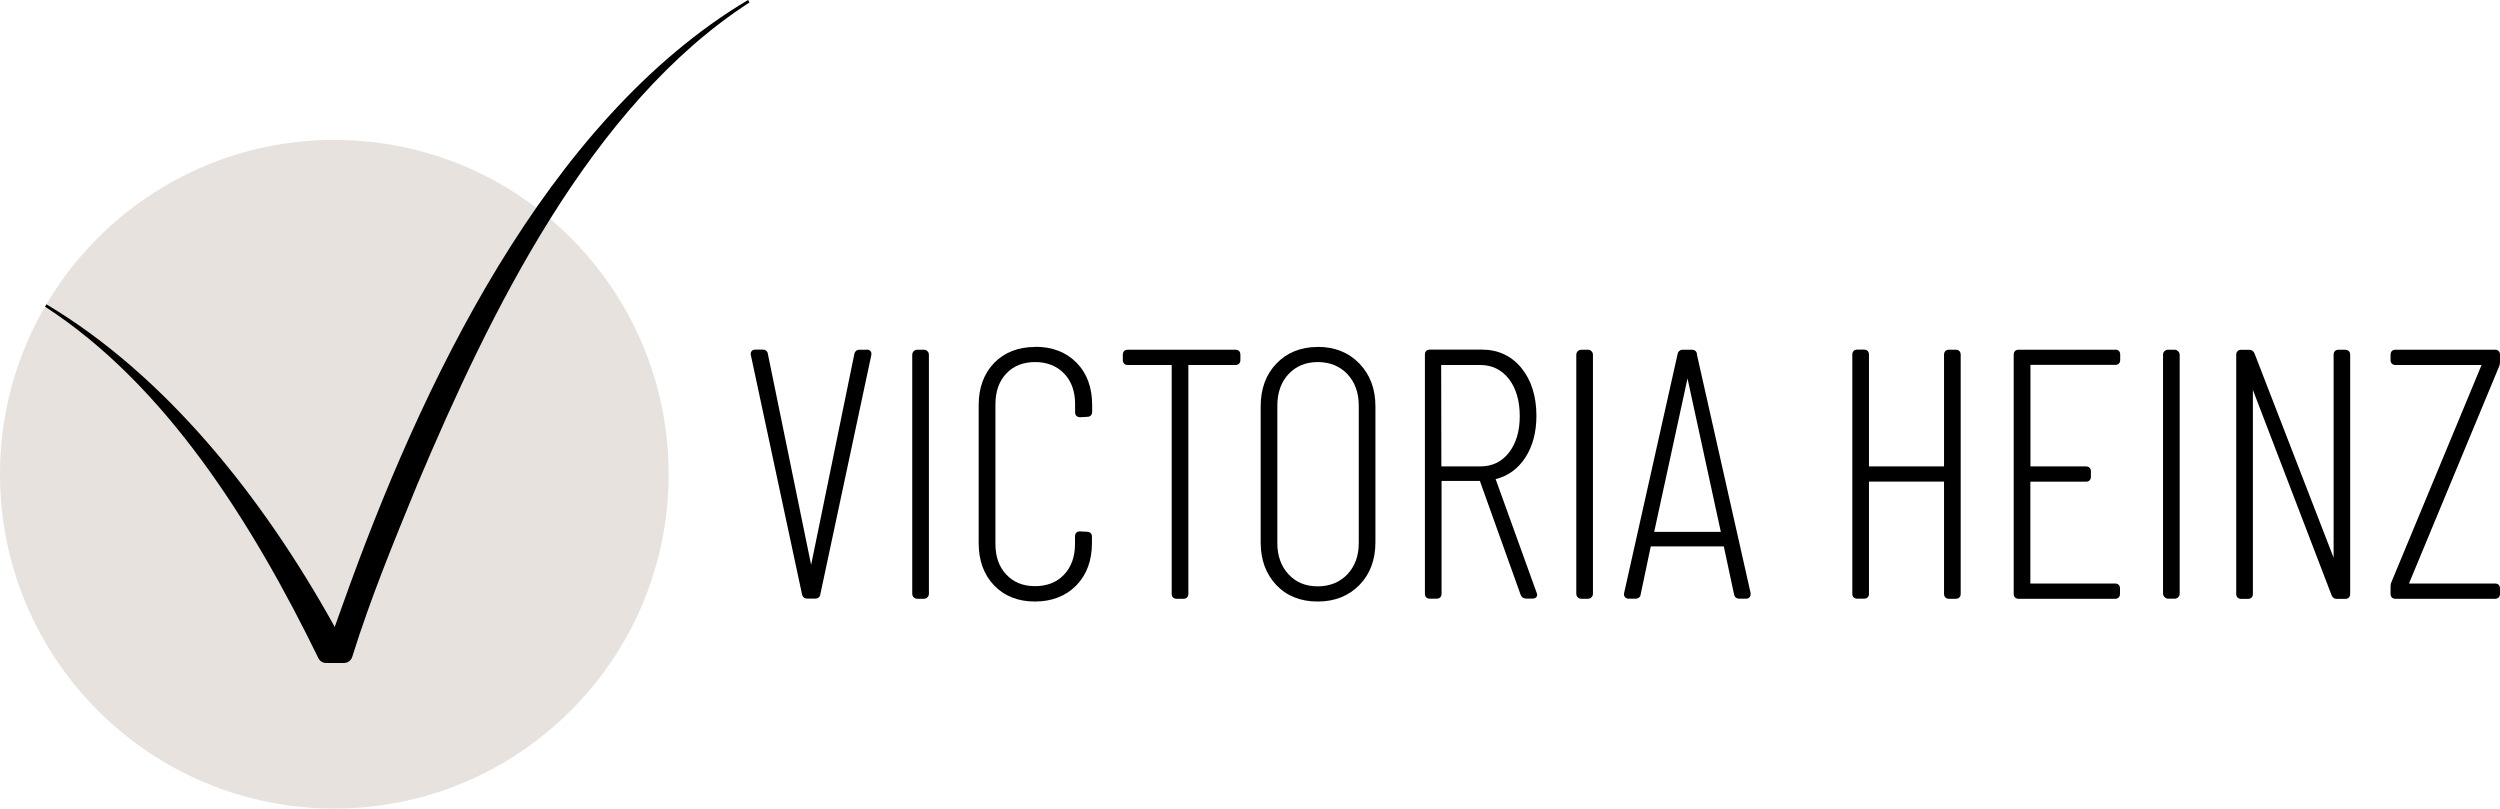
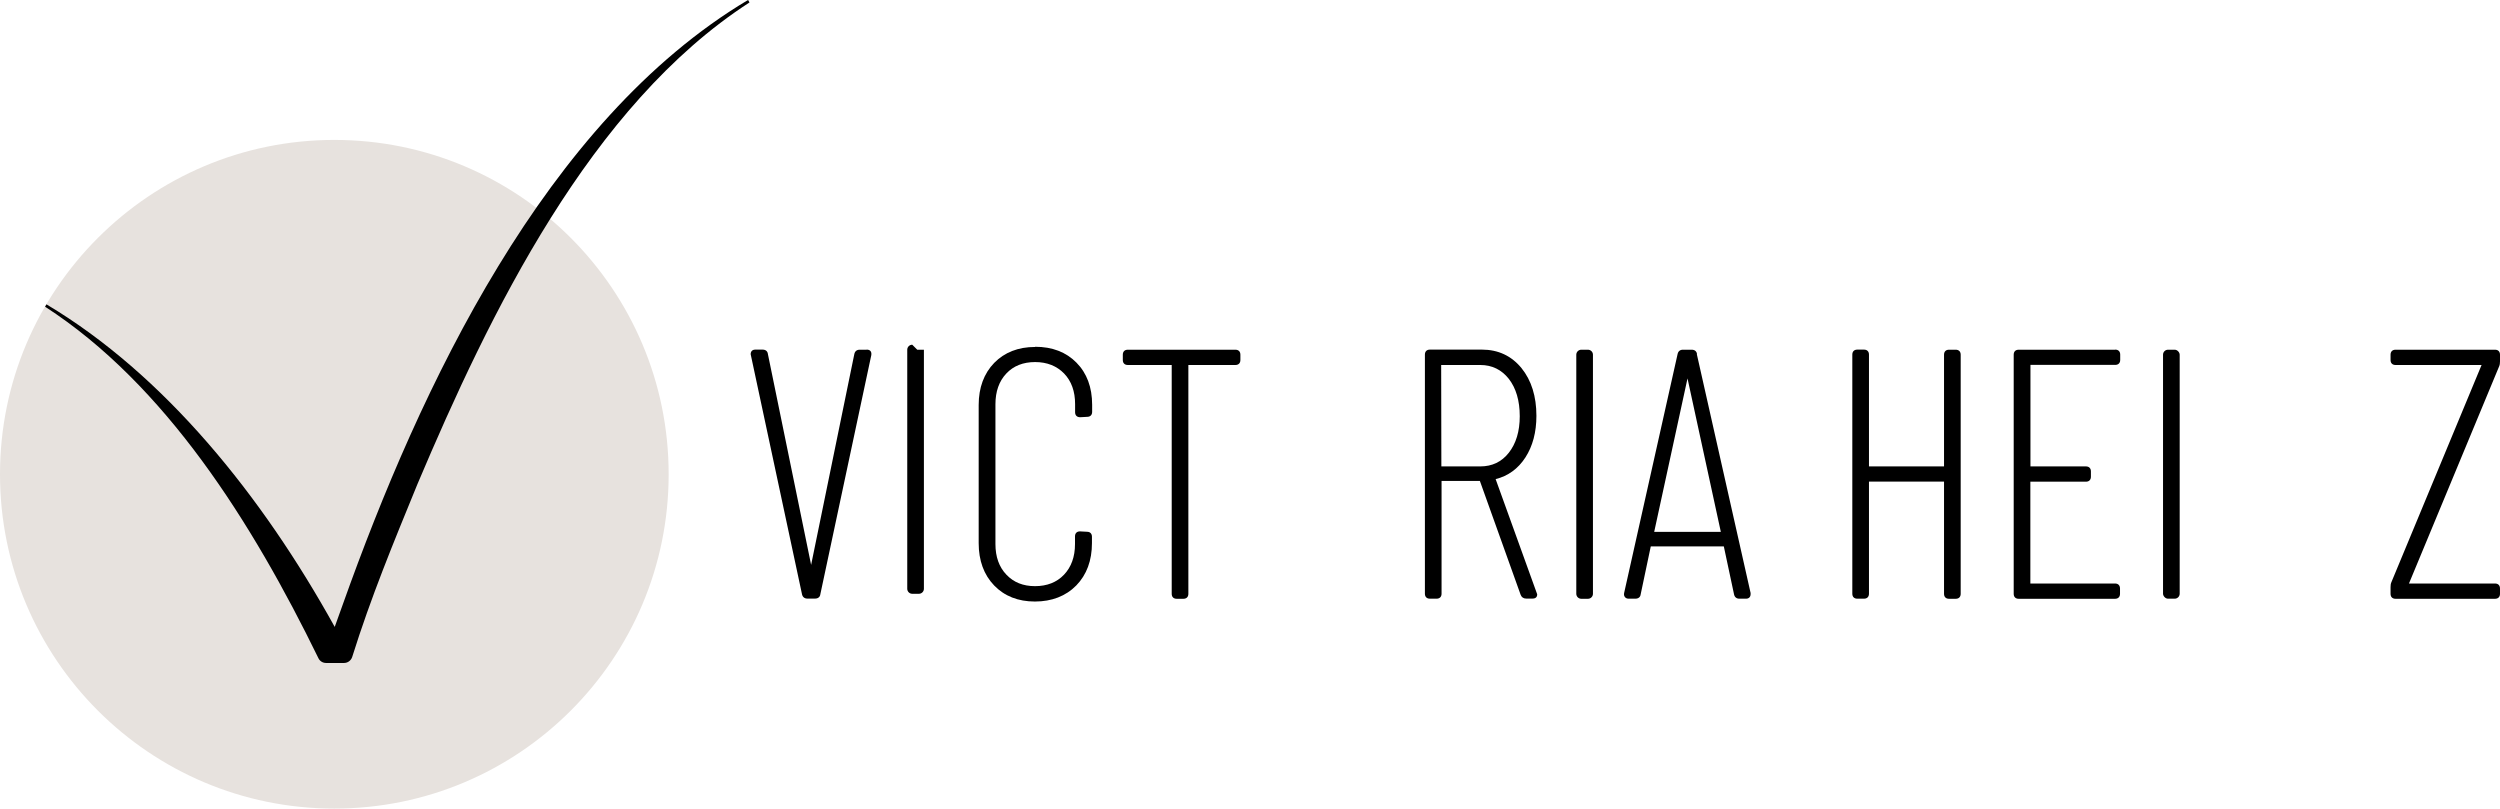
<svg xmlns="http://www.w3.org/2000/svg" id="Ebene_1" data-name="Ebene 1" viewBox="0 0 255.14 82.52">
  <defs>
    <style>
      .cls-1 {
        fill: #e7e2de;
      }
    </style>
  </defs>
  <g>
-     <path d="M239.35,35.69h-.68c-.32,0-.51.19-.51.51v20.72s-8.07-20.84-8.07-20.84c-.1-.25-.28-.38-.54-.38h-.82c-.32,0-.51.19-.51.51v24.4c0,.32.19.51.51.51h.68c.32,0,.51-.19.51-.51v-20.82s8.03,20.95,8.03,20.95c.09.25.28.38.53.38h.86c.32,0,.51-.19.51-.51v-24.4c0-.32-.19-.51-.51-.51Z" />
    <path d="M255.14,36.88v-.68c0-.32-.19-.51-.51-.51h-10.15c-.32,0-.51.19-.51.51v.54c0,.32.19.51.51.51h8.78l-9.21,22.18c-.06.14-.08.3-.08.49v.68c0,.32.19.51.51.51h10.15c.32,0,.51-.19.51-.51v-.54c0-.32-.19-.51-.51-.51h-8.78l9.21-22.18c.06-.14.08-.3.08-.49Z" />
    <path d="M215.85,35.69h-9.83c-.32,0-.51.19-.51.51v24.4c0,.32.19.51.51.51h9.83c.32,0,.51-.19.51-.51v-.54c0-.32-.19-.51-.51-.51h-8.64s0-10.39,0-10.39h5.67c.32,0,.51-.19.51-.51v-.54c0-.32-.19-.51-.51-.51h-5.66s0-10.36,0-10.36h8.65c.32,0,.51-.19.51-.51v-.54c0-.32-.19-.51-.51-.51Z" />
    <rect x="220.75" y="35.69" width="1.7" height="25.41" rx=".51" ry=".51" />
    <path d="M199.59,35.69h-.68c-.32,0-.51.19-.51.51v11.4s-7.66,0-7.66,0v-11.41c0-.32-.19-.51-.51-.51h-.68c-.32,0-.51.19-.51.51v24.4c0,.32.19.51.51.51h.68c.32,0,.51-.19.51-.51v-11.44s7.66,0,7.66,0v11.45c0,.32.19.51.51.51h.68c.32,0,.51-.19.51-.51v-24.4c0-.32-.19-.51-.51-.51Z" />
    <path d="M105.63,35.41c-1.71,0-3.11.55-4.16,1.62-1.05,1.08-1.59,2.53-1.59,4.3v14.1c0,1.78.53,3.23,1.58,4.32,1.05,1.09,2.45,1.64,4.16,1.64s3.15-.55,4.22-1.64c1.06-1.09,1.6-2.54,1.6-4.32v-.65c0-.32-.19-.51-.5-.51h0l-.72-.04c-.32,0-.51.19-.51.51v.79c0,1.29-.38,2.34-1.12,3.12-.74.78-1.74,1.17-2.96,1.17s-2.18-.39-2.92-1.17c-.75-.78-1.12-1.83-1.12-3.12v-14.28c0-1.29.37-2.35,1.11-3.13.73-.78,1.72-1.17,2.94-1.17s2.21.4,2.96,1.17c.75.78,1.12,1.83,1.12,3.12v.83c0,.32.19.51.52.51h0l.71-.04c.32,0,.51-.19.51-.51v-.72c0-1.78-.54-3.23-1.6-4.3-1.06-1.08-2.48-1.62-4.21-1.62Z" />
-     <path d="M93.61,35.69h.68c.28,0,.51.23.51.51v24.4c0,.28-.23.51-.51.51h-.68c-.28,0-.51-.23-.51-.51v-24.4c0-.28.23-.51.51-.51Z" />
+     <path d="M93.61,35.69h.68v24.4c0,.28-.23.51-.51.51h-.68c-.28,0-.51-.23-.51-.51v-24.4c0-.28.23-.51.51-.51Z" />
    <path d="M88.45,35.69h-.72c-.29,0-.48.16-.54.44l-4.41,21.52-4.41-21.51c-.03-.29-.23-.46-.54-.46h-.75c-.3,0-.47.18-.47.47l5.24,24.5c.06.28.26.44.54.44h.79c.31,0,.51-.17.54-.44l5.2-24.4c.03-.18,0-.32-.08-.42-.08-.1-.22-.15-.39-.15Z" />
    <path d="M126.08,35.69h-10.98c-.32,0-.51.19-.51.51v.54c0,.32.19.51.51.51h4.48s0,23.35,0,23.35c0,.32.19.51.51.51h.68c.32,0,.51-.19.51-.51v-23.35s4.8,0,4.8,0c.32,0,.51-.19.51-.51v-.54c0-.32-.19-.51-.51-.51Z" />
    <path d="M173.19,36.15c-.03-.29-.23-.46-.54-.46h-.9c-.29,0-.48.16-.54.44l-5.46,24.4c-.03.17,0,.3.09.41.09.11.22.16.38.16h.68c.31,0,.51-.17.54-.44l1.03-4.89s.02-.01.04-.01h7.39s.04,0,.03.02l1.04,4.88c.06.28.25.44.54.44h.68c.3,0,.47-.18.47-.47v-.11s-5.49-24.38-5.49-24.38ZM175.62,54.28h-6.8s3.4-15.66,3.4-15.66l3.4,15.66Z" />
-     <path d="M134.48,35.41c-1.71,0-3.12.56-4.2,1.68-1.08,1.11-1.62,2.59-1.62,4.39v13.88c0,1.78.54,3.24,1.6,4.35,1.06,1.12,2.48,1.68,4.22,1.68s3.16-.57,4.25-1.68c1.09-1.11,1.64-2.58,1.64-4.36v-13.88c0-1.78-.55-3.25-1.64-4.37-1.09-1.13-2.52-1.7-4.25-1.7ZM138.67,41.4v14.03c0,1.29-.39,2.36-1.16,3.18-.77.81-1.79,1.23-3.03,1.23s-2.22-.41-2.98-1.23c-.76-.82-1.14-1.89-1.14-3.18v-14.03c0-1.32.38-2.4,1.14-3.22.76-.81,1.76-1.23,2.98-1.23s2.26.41,3.03,1.23c.77.82,1.16,1.9,1.16,3.22Z" />
    <path d="M161.38,35.69h.68c.28,0,.51.23.51.51v24.4c0,.28-.23.51-.51.51h-.68c-.28,0-.51-.23-.51-.51v-24.4c0-.28.23-.51.51-.51Z" />
    <path d="M152.63,48.9c1.28-.32,2.3-1.06,3.05-2.22.74-1.15,1.12-2.57,1.12-4.24,0-1.99-.51-3.62-1.52-4.87-1.02-1.25-2.38-1.89-4.04-1.89h-5.31c-.32,0-.51.19-.51.51v24.4c0,.32.19.51.51.51h.68c.32,0,.51-.19.51-.51v-11.51s3.91,0,3.91,0l4.16,11.62c.09.25.29.39.57.39h.65c.44,0,.47-.31.47-.44l-4.24-11.75s0-.01,0-.01ZM155.1,42.48c0,1.54-.38,2.79-1.12,3.73-.73.93-1.71,1.39-2.9,1.39h-3.98s-.02-10.35-.02-10.35c0,0,0,0,.02,0h3.98c1.19,0,2.16.48,2.9,1.41.74.95,1.12,2.23,1.12,3.82Z" />
  </g>
  <path class="cls-1" d="M34.12,82.52c18.84,0,34.12-15.27,34.12-34.12S52.96,14.28,34.12,14.28,0,29.56,0,48.4s15.27,34.12,34.12,34.12" />
  <path d="M76.34,0c-20.7,12.34-33.46,39.51-41.35,61.67l-.83,2.31c-7.42-13.4-17.37-25.74-29.42-32.92l-.14.24c12.27,7.94,21.12,21.99,27.9,35.88.14.29.44.48.77.48h1.22s.63,0,.63,0c.37,0,.7-.25.82-.6,1.92-6.13,4.2-11.64,6.67-17.67C49.97,32,60.23,10.76,76.49.25c0,0-.14-.24-.14-.25Z" />
</svg>